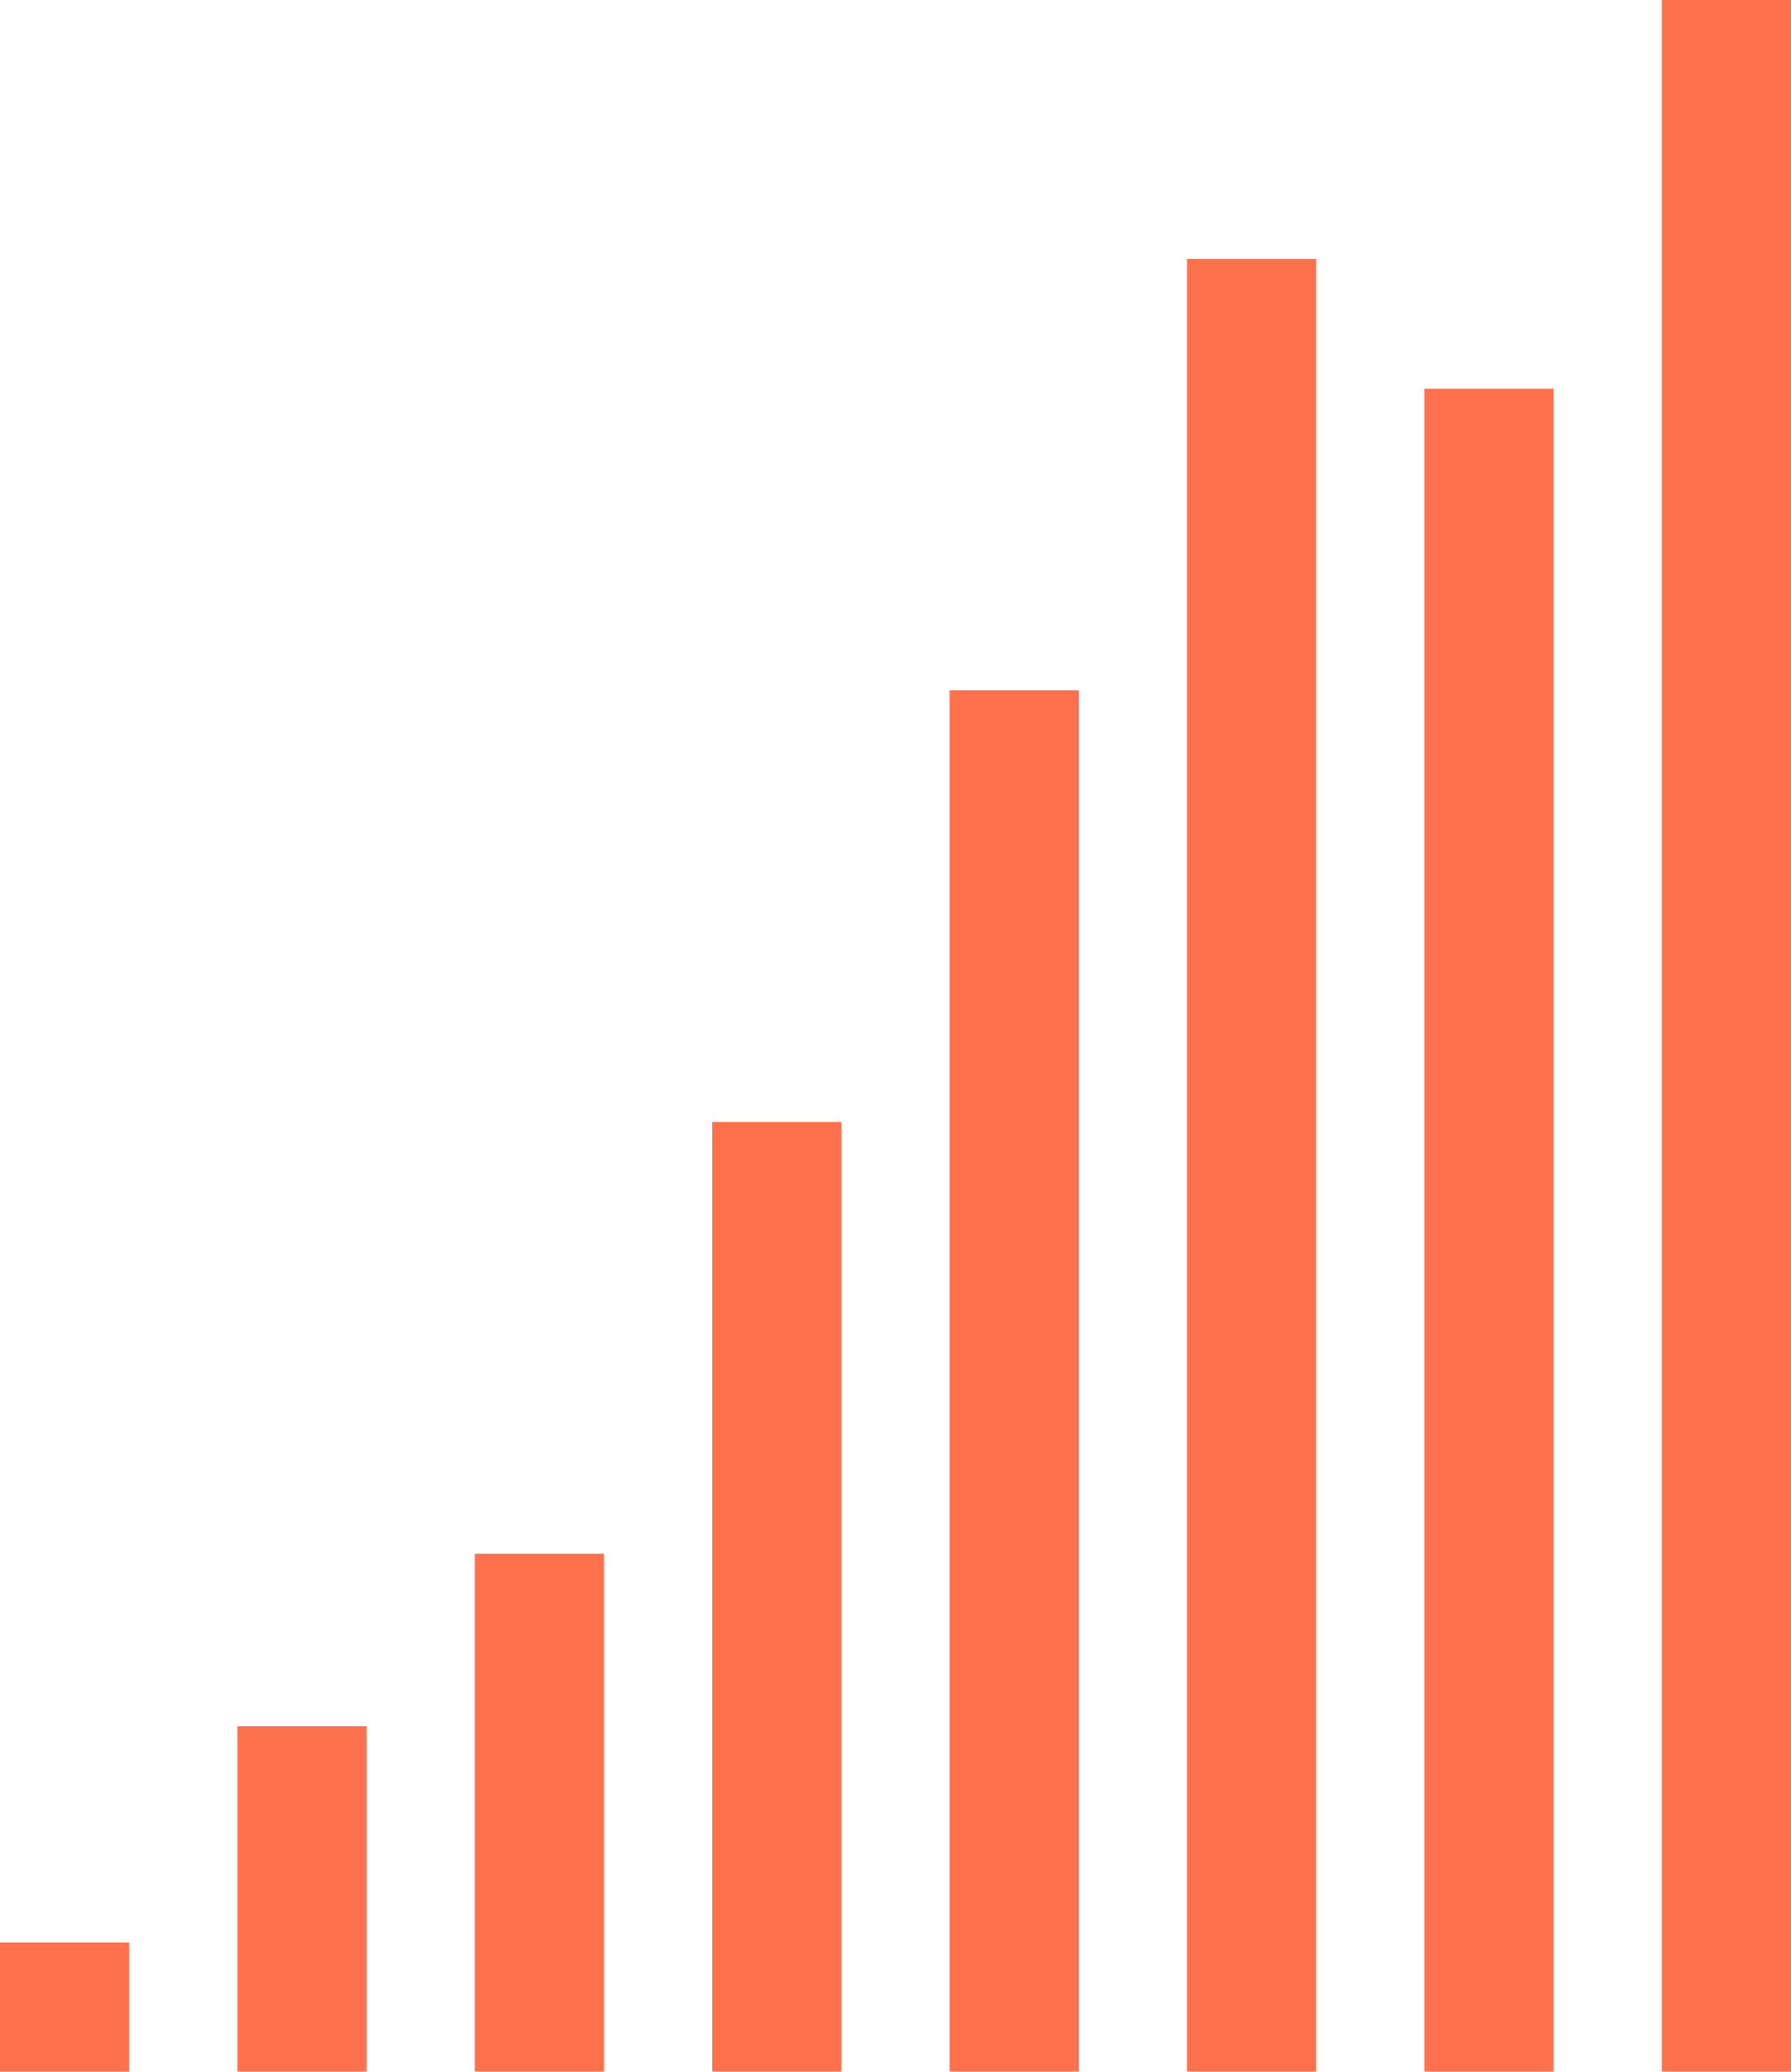
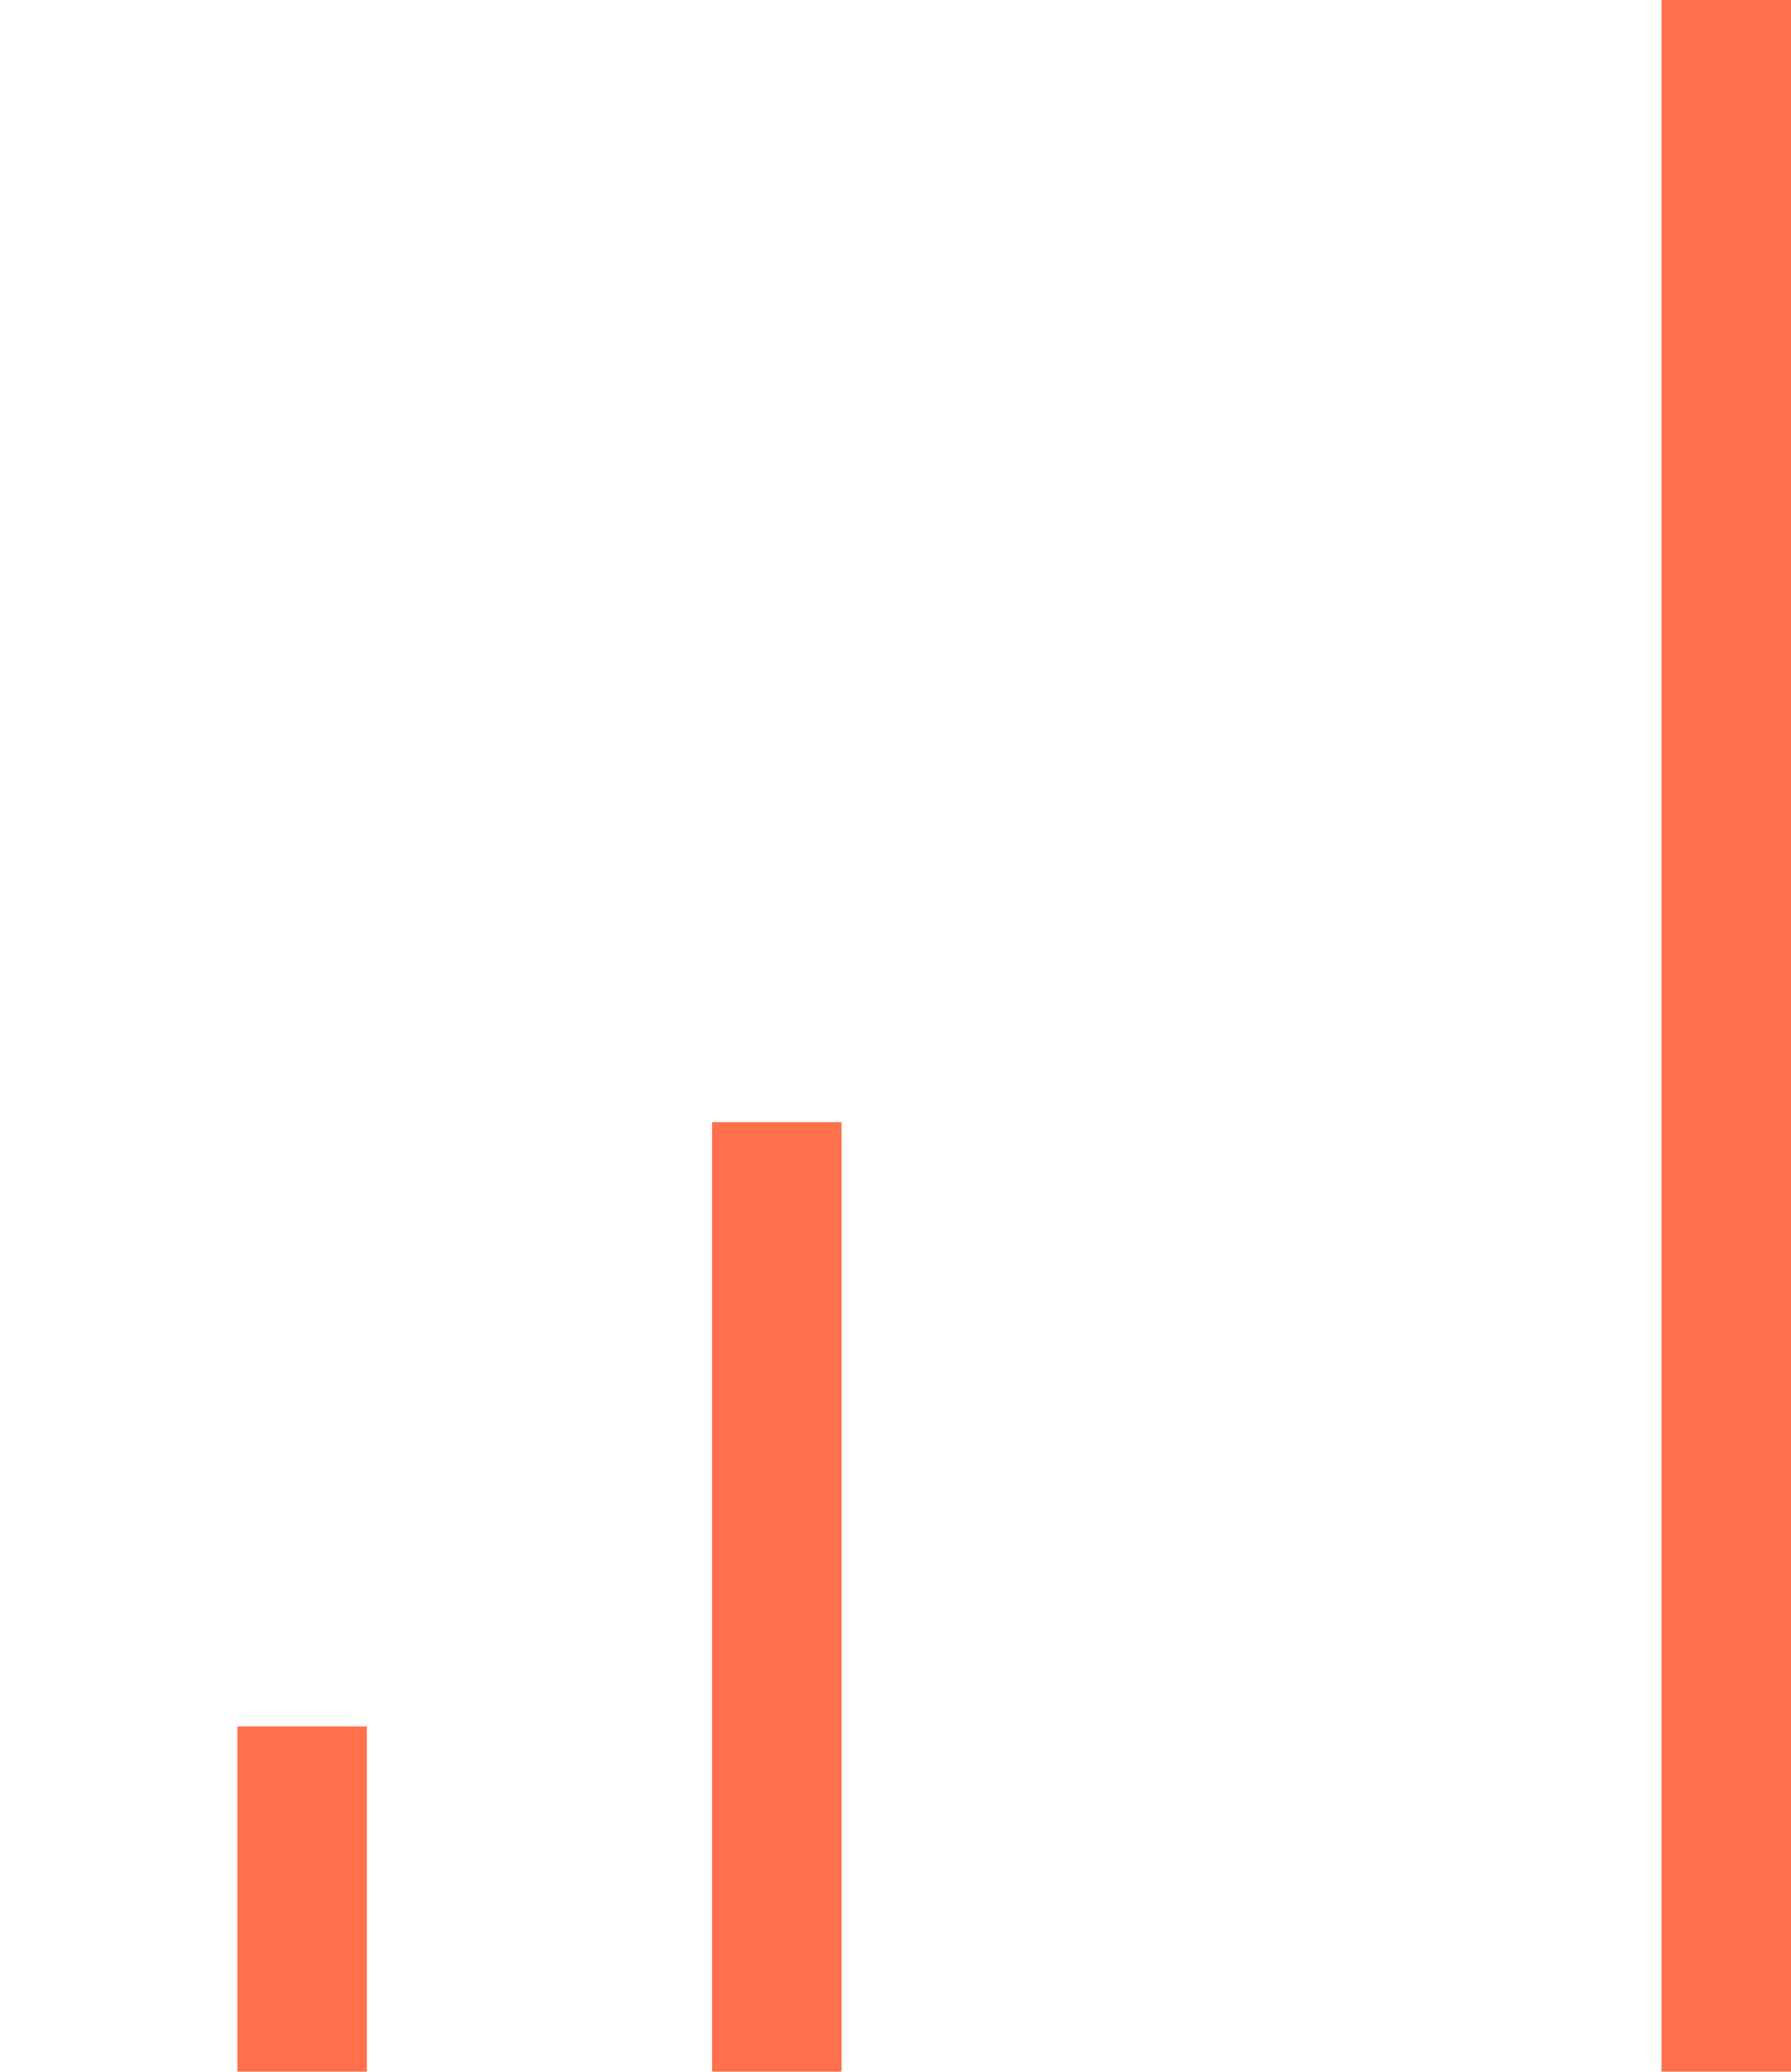
<svg xmlns="http://www.w3.org/2000/svg" width="83px" height="96px" viewBox="0 0 83 96" version="1.1">
  <title>Group 10</title>
  <desc>Created with Sketch.</desc>
  <defs />
  <g id="IOP-Events" stroke="none" stroke-width="1" fill="none" fill-rule="evenodd" transform="translate(-933, -1482)">
    <g id="Group-10" transform="translate(933, 1482)" fill="#FF704C">
      <g id="Group-14">
-         <rect id="Rectangle-16" x="44" y="32" width="6" height="64" />
-         <rect id="Rectangle-16" x="55" y="12" width="6" height="84" />
-         <rect id="Rectangle-16" x="66" y="18" width="6" height="78" />
        <rect id="Rectangle-16" x="77" y="0" width="6" height="96" />
        <rect id="Rectangle-16" x="33" y="52" width="6" height="44" />
-         <rect id="Rectangle-16" x="22" y="72" width="6" height="24" />
        <rect id="Rectangle-16" x="11" y="80" width="6" height="16" />
-         <rect id="Rectangle-16" x="0" y="90" width="6" height="6" />
      </g>
    </g>
  </g>
</svg>